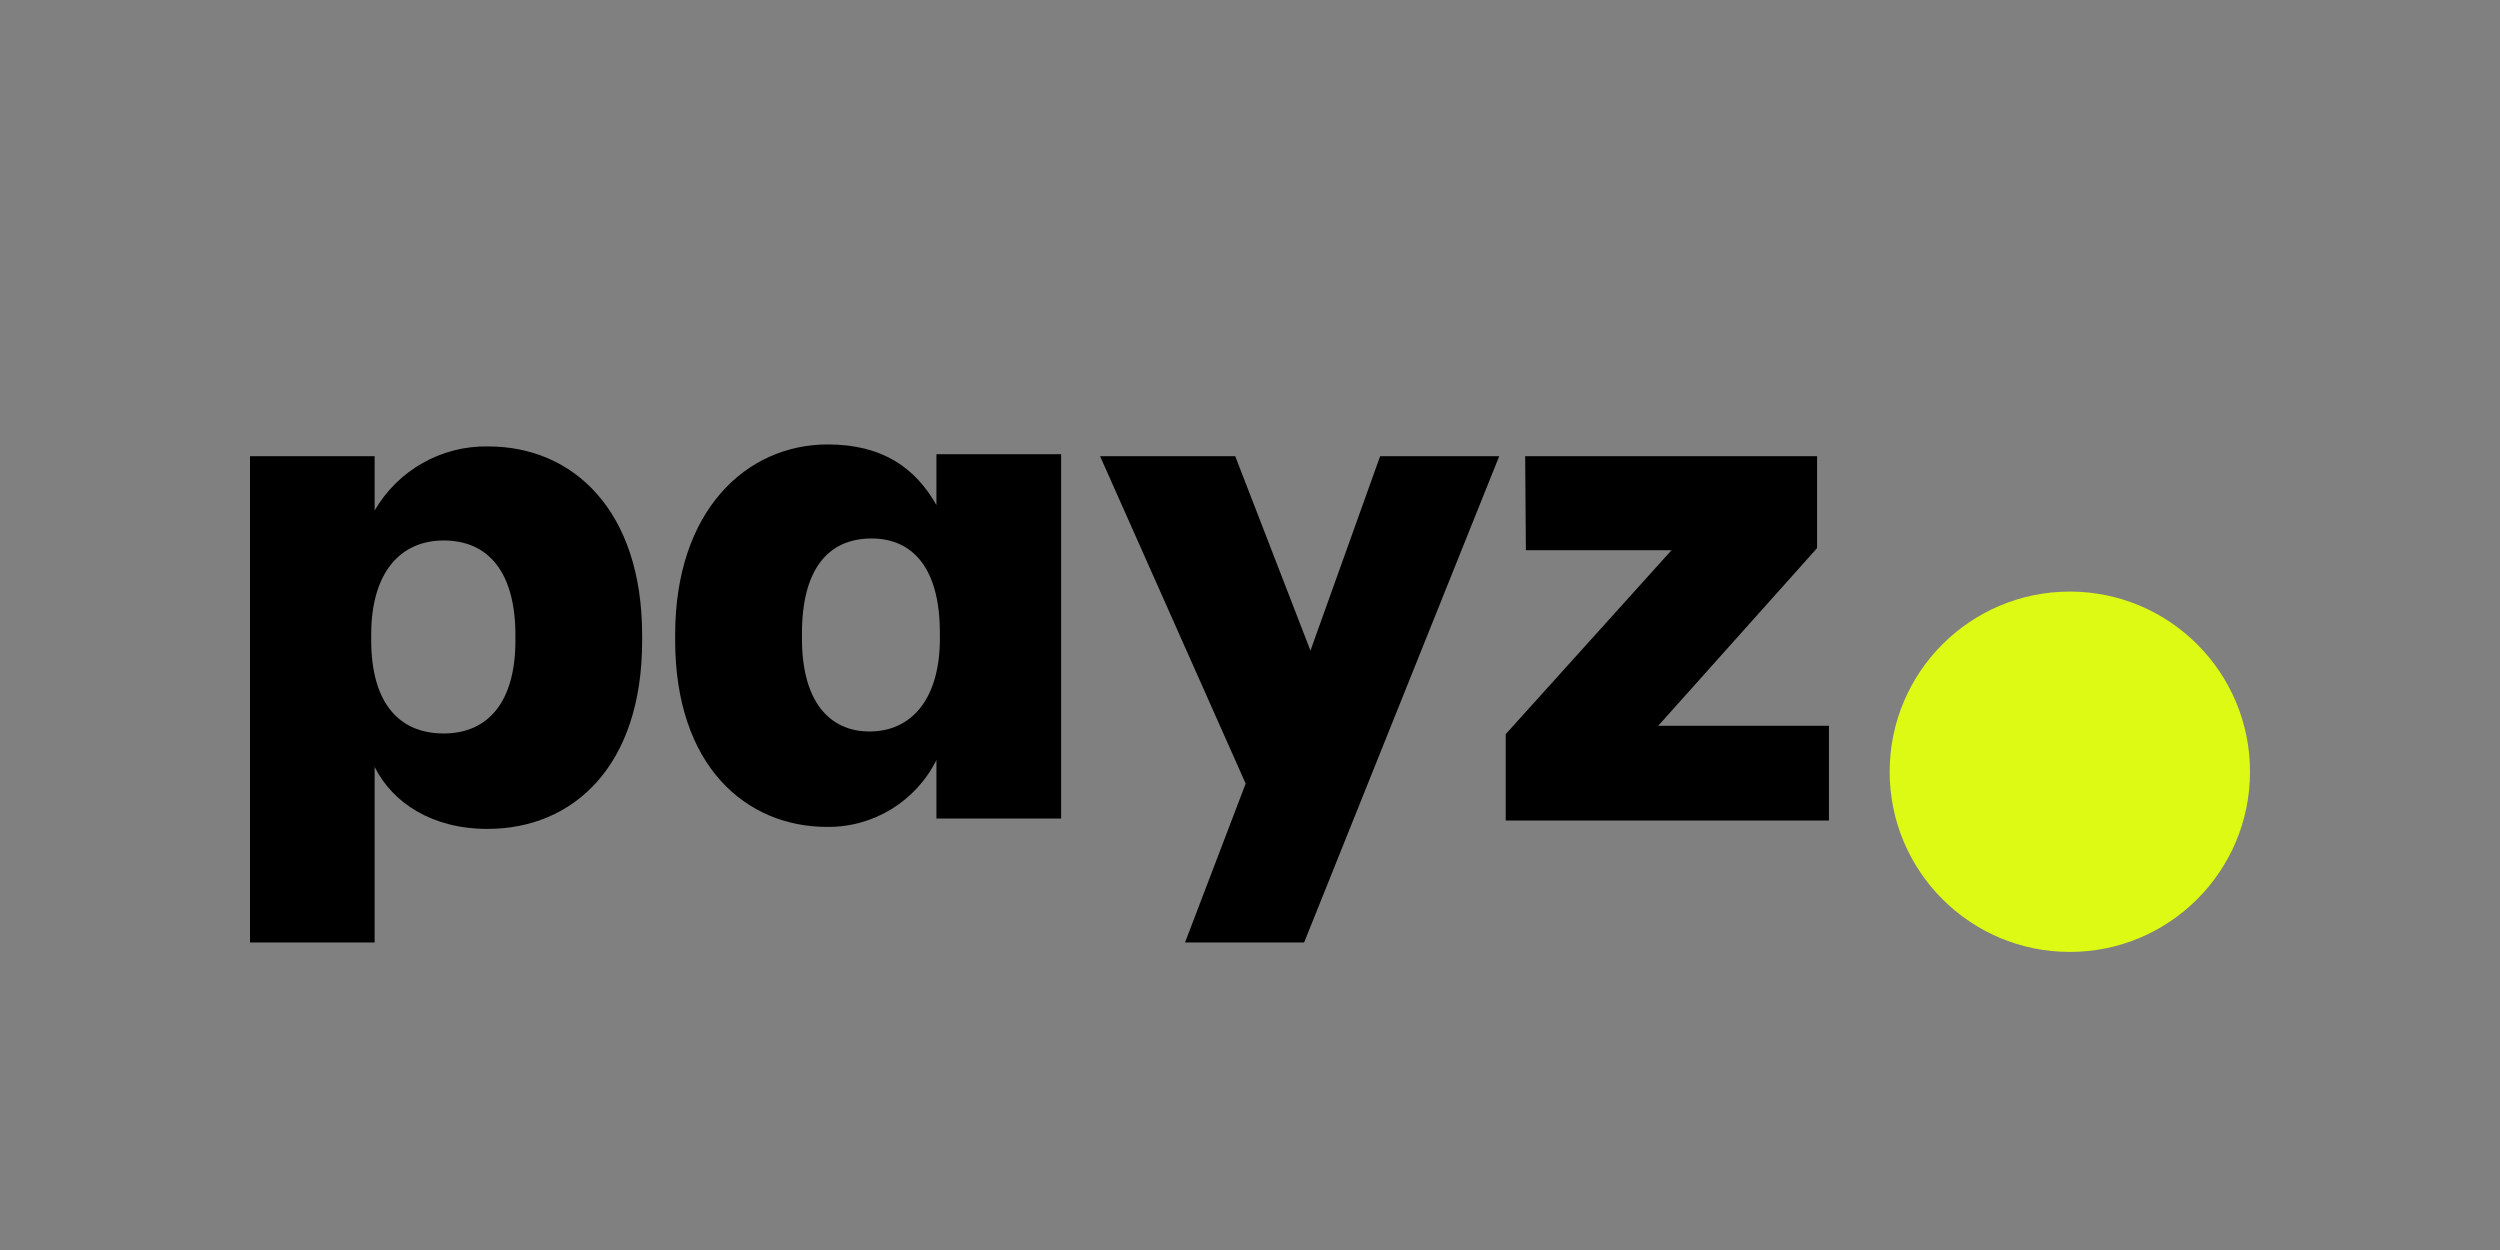
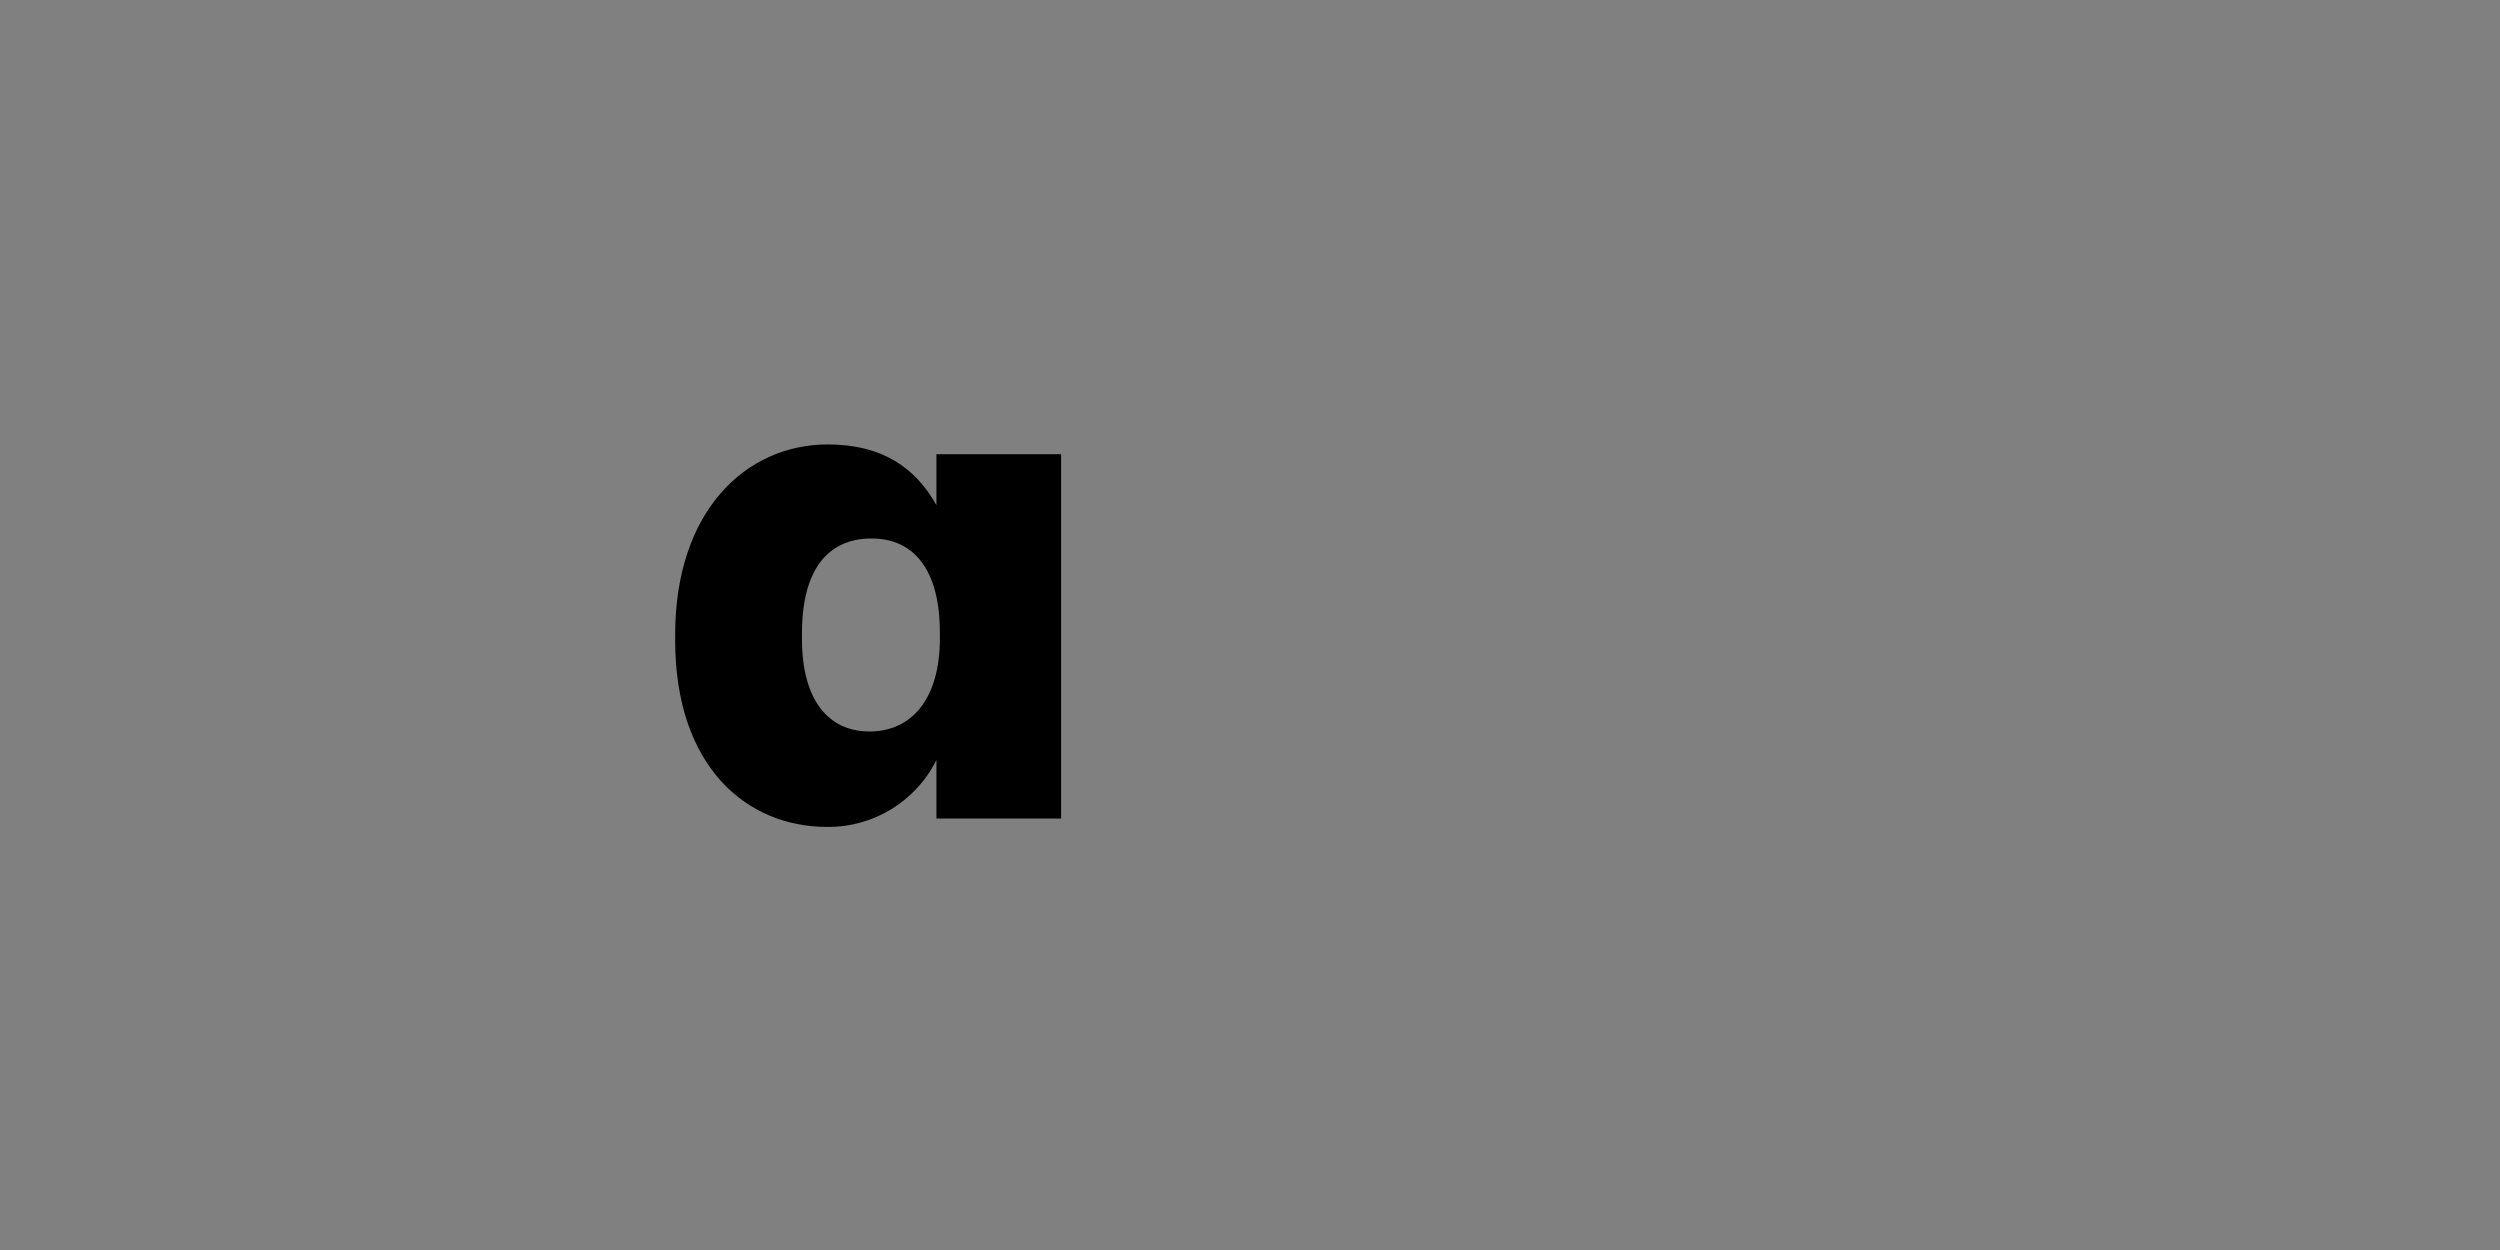
<svg xmlns="http://www.w3.org/2000/svg" width="180" height="90" viewBox="0 0 180 90" fill="none">
  <rect x="0" y="0" width="180" height="90" fill="#808080" stroke="none" />
  <g clip-path="url(#clip0_3807_20250)">
-     <path d="M149.028 68.539C156.192 68.539 162 62.731 162 55.567C162 48.402 156.192 42.594 149.028 42.594C141.863 42.594 136.056 48.402 136.056 55.567C136.056 62.731 141.863 68.539 149.028 68.539Z" fill="#DDFA14" />
-     <path d="M37.11 46.139V45.737C37.11 41.121 35.102 38.914 31.944 38.914C28.786 38.914 26.726 41.272 26.726 45.685V46.087C26.726 50.552 28.682 52.81 31.944 52.81C35.206 52.81 37.11 50.452 37.11 46.139ZM35.154 32.143C41.272 32.143 46.234 36.759 46.234 45.737V46.139C46.234 55.168 41.268 59.681 35.098 59.681C31.135 59.681 28.276 57.825 26.973 55.216V67.858H18V32.844H26.973V36.755C28.662 33.848 31.793 32.08 35.154 32.143Z" fill="black" />
    <path d="M67.67 45.944V45.542C67.67 40.977 65.763 38.771 62.755 38.771C59.597 38.771 57.741 41.029 57.741 45.593V45.996C57.741 50.409 59.645 52.667 62.608 52.667C65.571 52.667 67.674 50.409 67.674 45.944M48.612 46.095V45.693C48.612 36.764 53.73 32 59.597 32C63.56 32 65.918 33.705 67.423 36.365V32.701H76.401V58.936H67.423V54.722C65.938 57.701 62.879 59.573 59.549 59.537C53.73 59.537 48.612 55.172 48.612 46.095Z" fill="black" />
-     <path d="M94.355 46.84L99.37 32.844H107.945L93.897 67.858H85.322L89.688 56.419L79.205 32.844H88.935L94.351 46.84H94.355Z" fill="black" />
-     <path d="M108.411 59.08V52.858L120.351 39.615H109.864L109.813 32.844H130.83V39.464L119.391 52.257H131.683V59.08H108.407H108.411Z" fill="black" />
  </g>
  <defs>
    <clipPath id="clip0_3807_20250">
      <rect width="144" height="36.539" fill="white" transform="translate(18 32)" />
    </clipPath>
  </defs>
</svg>